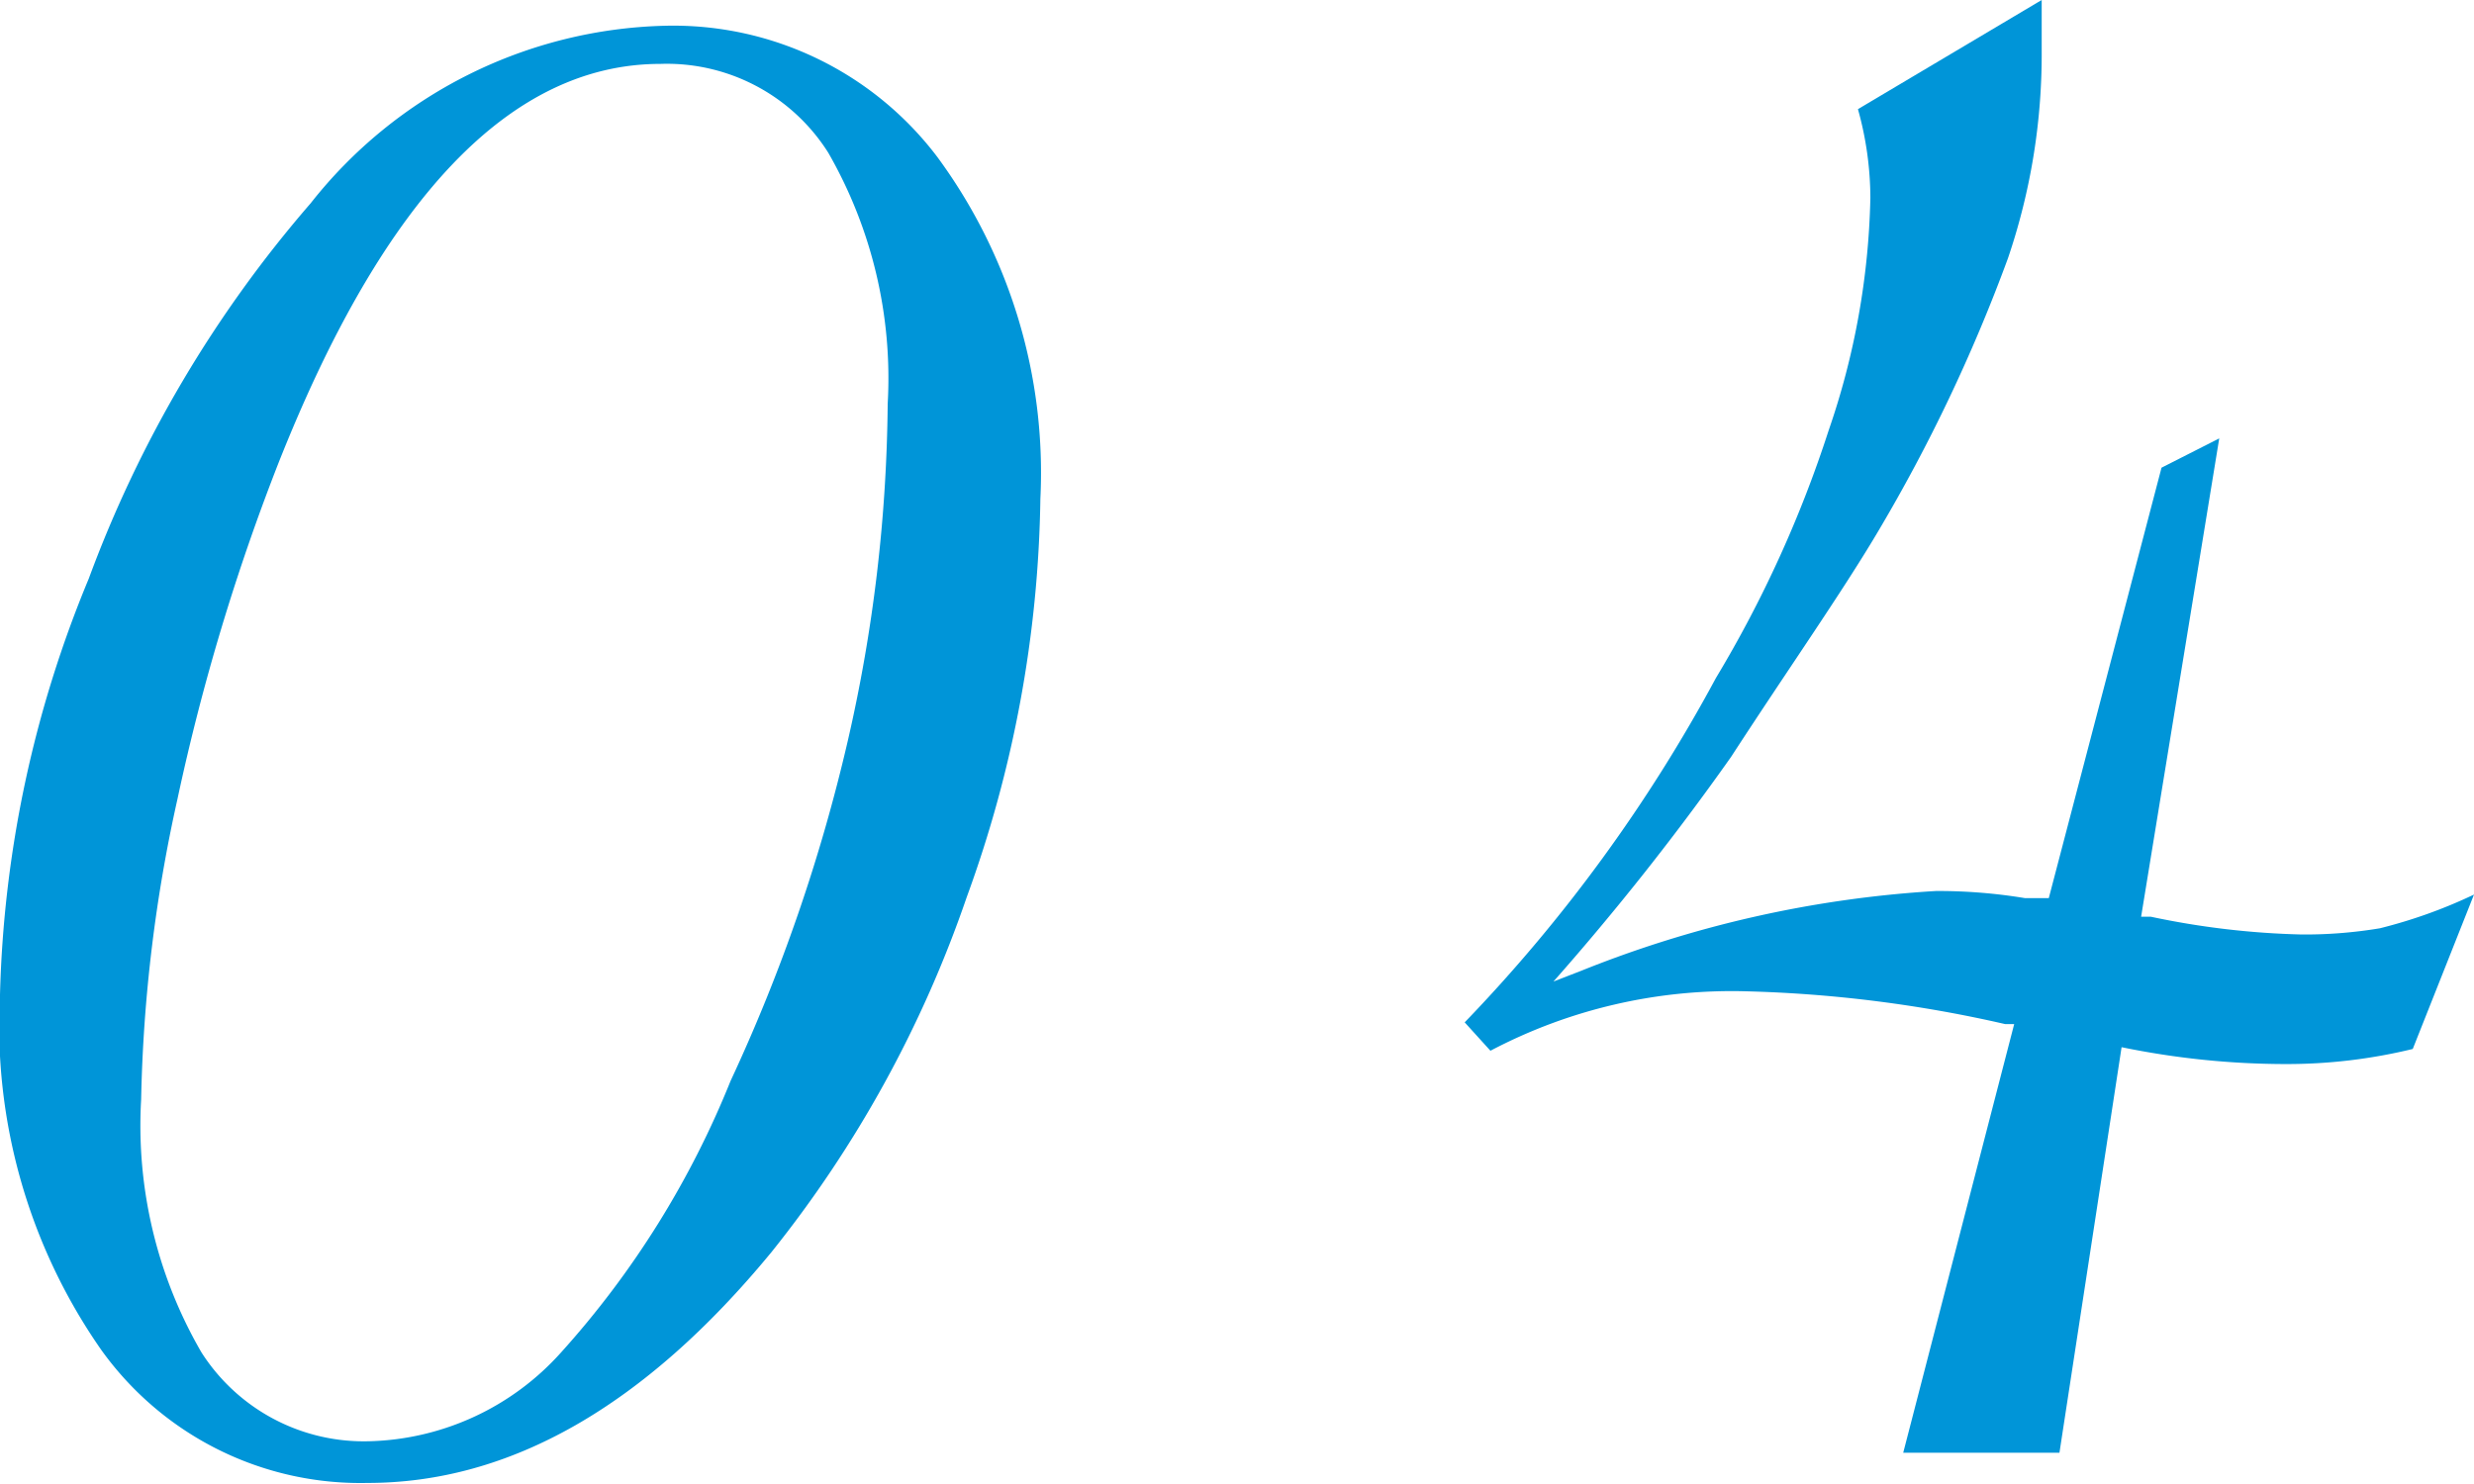
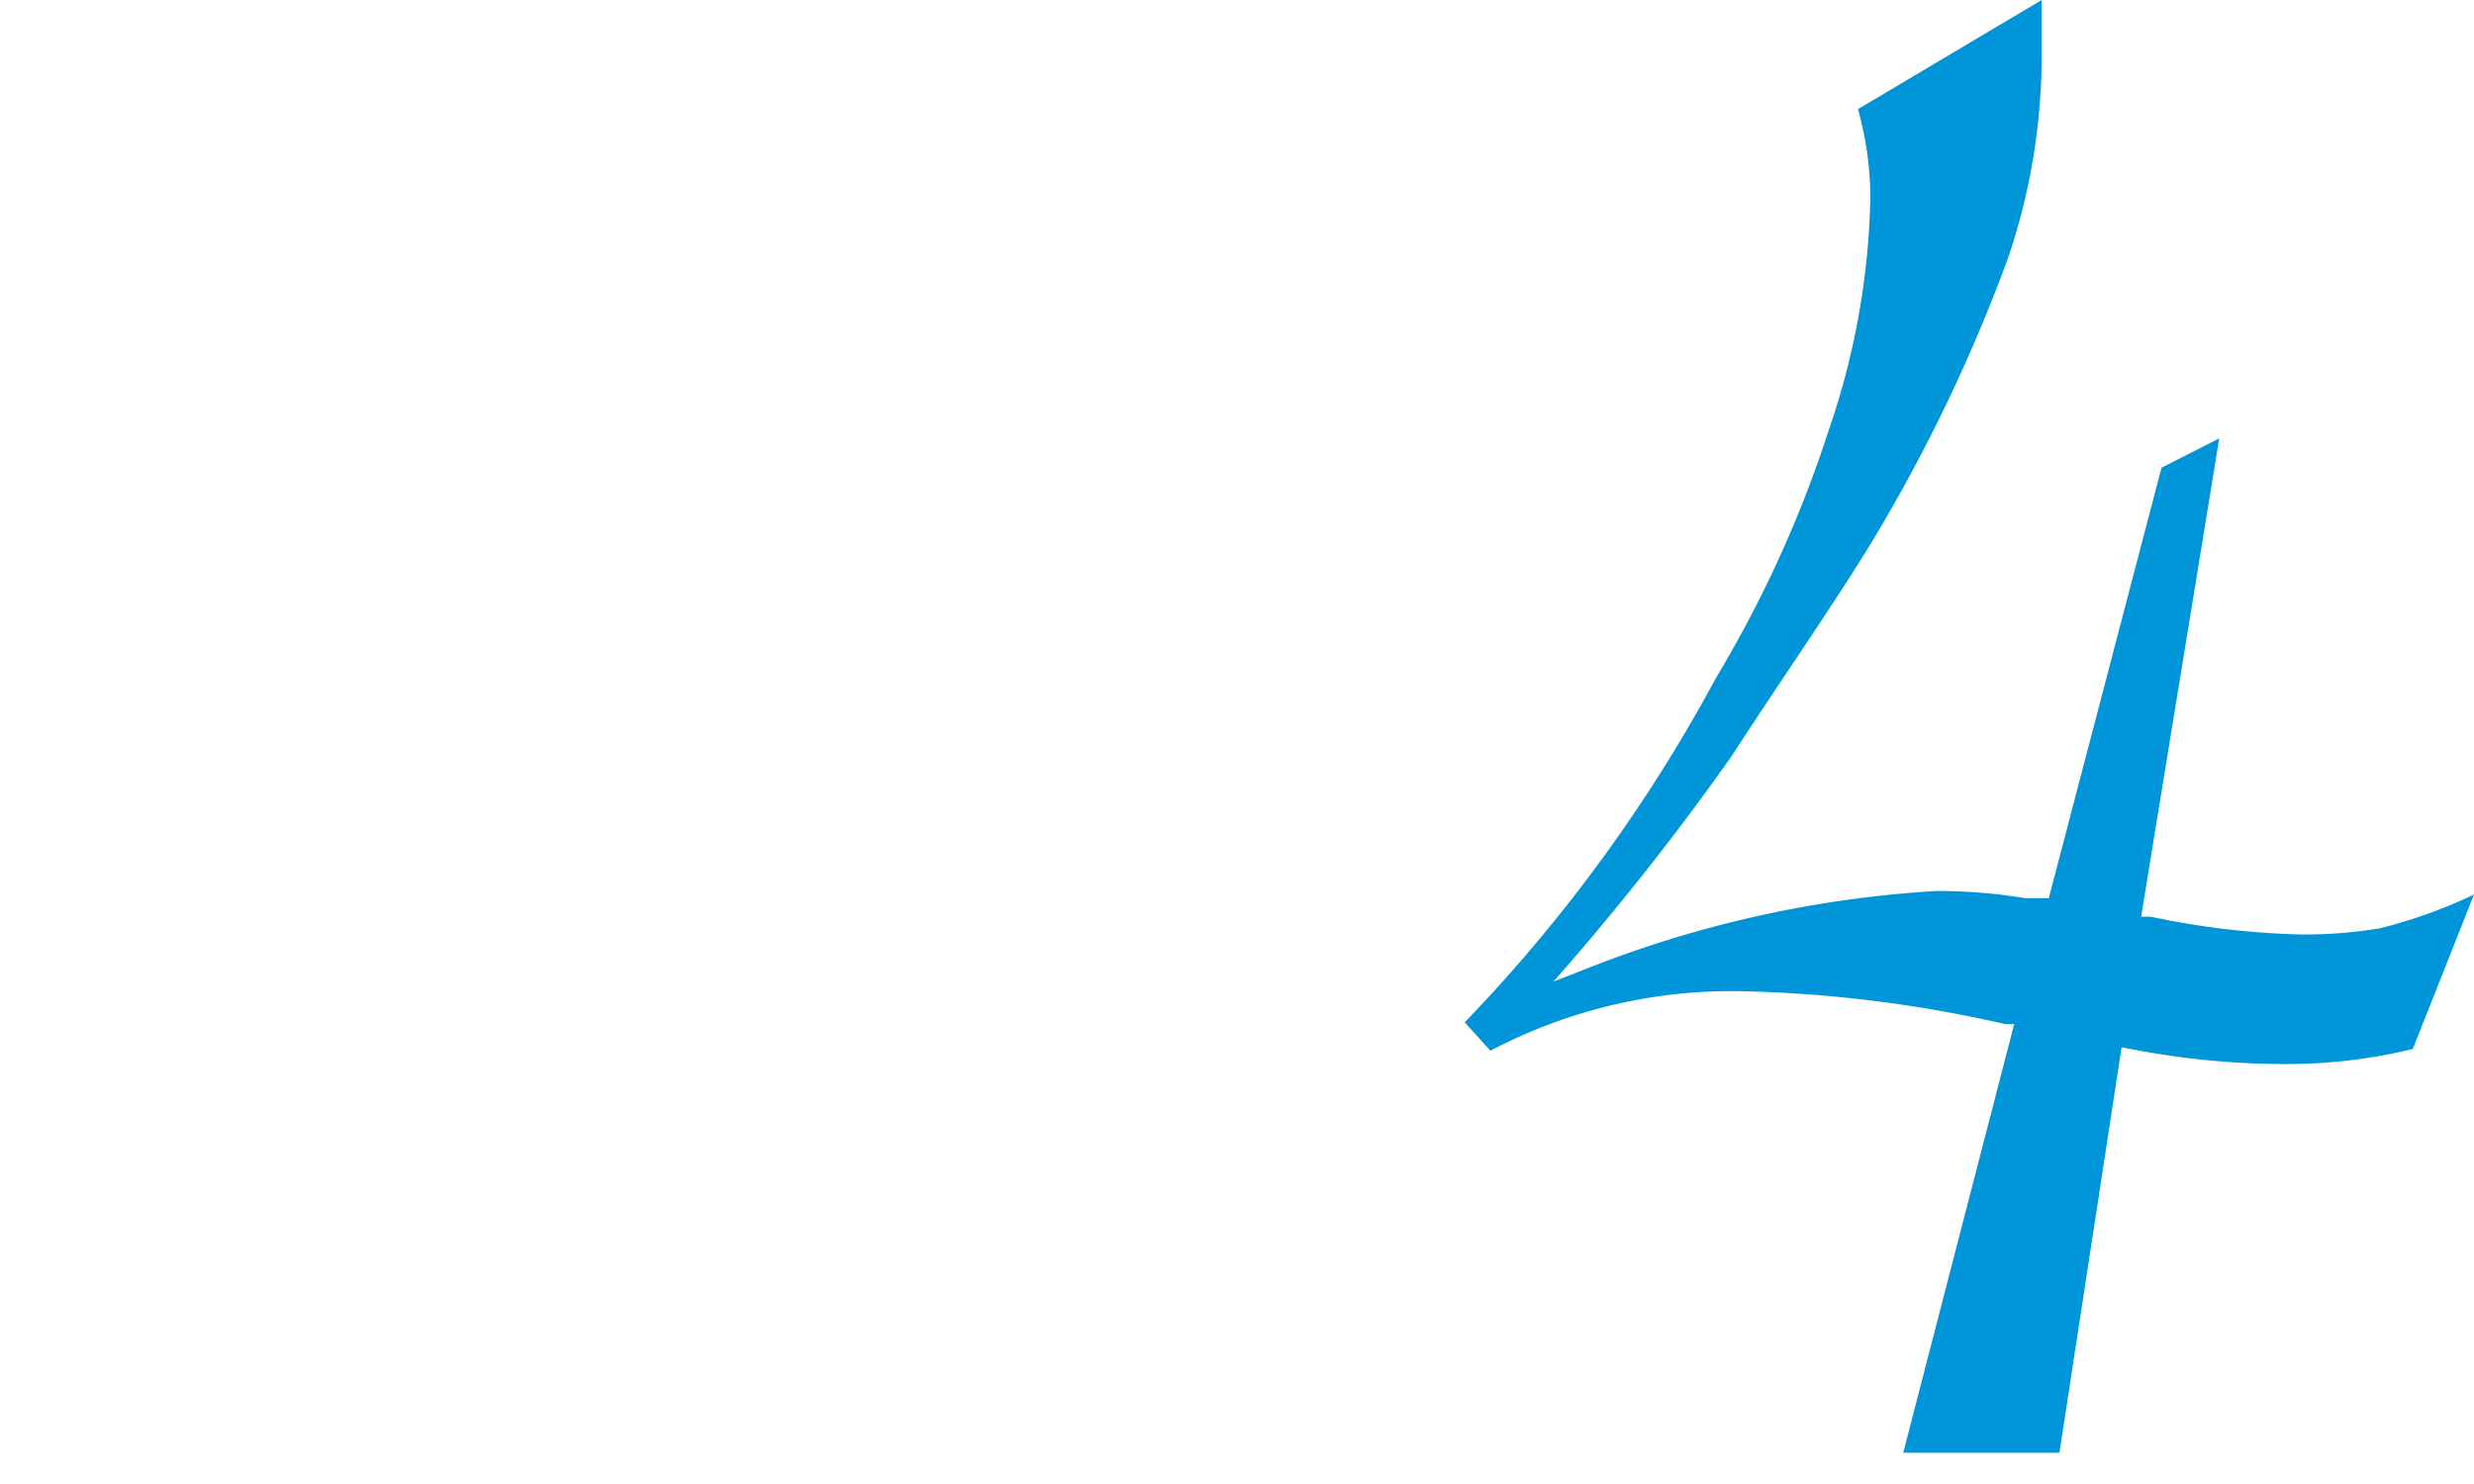
<svg xmlns="http://www.w3.org/2000/svg" viewBox="0 0 27.87 16.72">
  <defs>
    <style>.cls-1{isolation:isolate;}.cls-2{mix-blend-mode:multiply;}.cls-3{fill:#0095d8;}</style>
  </defs>
  <g class="cls-1">
    <g id="レイヤー_2" data-name="レイヤー 2">
      <g id="main">
        <g class="cls-2">
-           <path class="cls-3" d="M11.72,5.62a13.61,13.61,0,0,1-.83,4.49,13.28,13.28,0,0,1-2.2,4q-2.14,2.6-4.55,2.6a3.59,3.59,0,0,1-3-1.5,6.39,6.39,0,0,1-1.14-4A13.05,13.05,0,0,1,1,6.52,13.69,13.69,0,0,1,3.5,2.29a5.24,5.24,0,0,1,4-2,3.73,3.73,0,0,1,3.06,1.48A6,6,0,0,1,11.72,5.62ZM10,4.55a5.1,5.1,0,0,0-.67-2.83,2.15,2.15,0,0,0-1.89-1q-2.52,0-4.3,4.49A24.35,24.35,0,0,0,2,9a17,17,0,0,0-.41,3.39,5.09,5.09,0,0,0,.68,2.85,2.17,2.17,0,0,0,1.9,1,3,3,0,0,0,2.15-1,10.31,10.31,0,0,0,1.91-3.06A19.42,19.42,0,0,0,9.55,8.35,17.57,17.57,0,0,0,10,4.55Z" />
          <path class="cls-3" d="M24.12,10.33l.11,0a9.18,9.18,0,0,0,1.7.2,5.13,5.13,0,0,0,.88-.07,5.62,5.62,0,0,0,1.06-.38l-.69,1.74a6,6,0,0,1-1.44.17,9.2,9.2,0,0,1-1.84-.19l-.7,4.57H21.44l1.25-4.83-.1,0a14.69,14.69,0,0,0-2.93-.37,5.83,5.83,0,0,0-2.87.67l-.29-.32a17.59,17.59,0,0,0,2.83-3.88A13.42,13.42,0,0,0,20.6,4.85a8.55,8.55,0,0,0,.47-2.62,3.74,3.74,0,0,0-.14-1L23,0c0,.36,0,.55,0,.57a7.13,7.13,0,0,1-.38,2.34A18.54,18.54,0,0,1,21.15,6c-.41.69-1,1.53-1.65,2.53a29.63,29.63,0,0,1-2,2.53l.31-.12a12.74,12.74,0,0,1,4-.9,6,6,0,0,1,1,.08l.27,0,1.27-4.85L25,4.94Z" />
        </g>
      </g>
    </g>
  </g>
</svg>